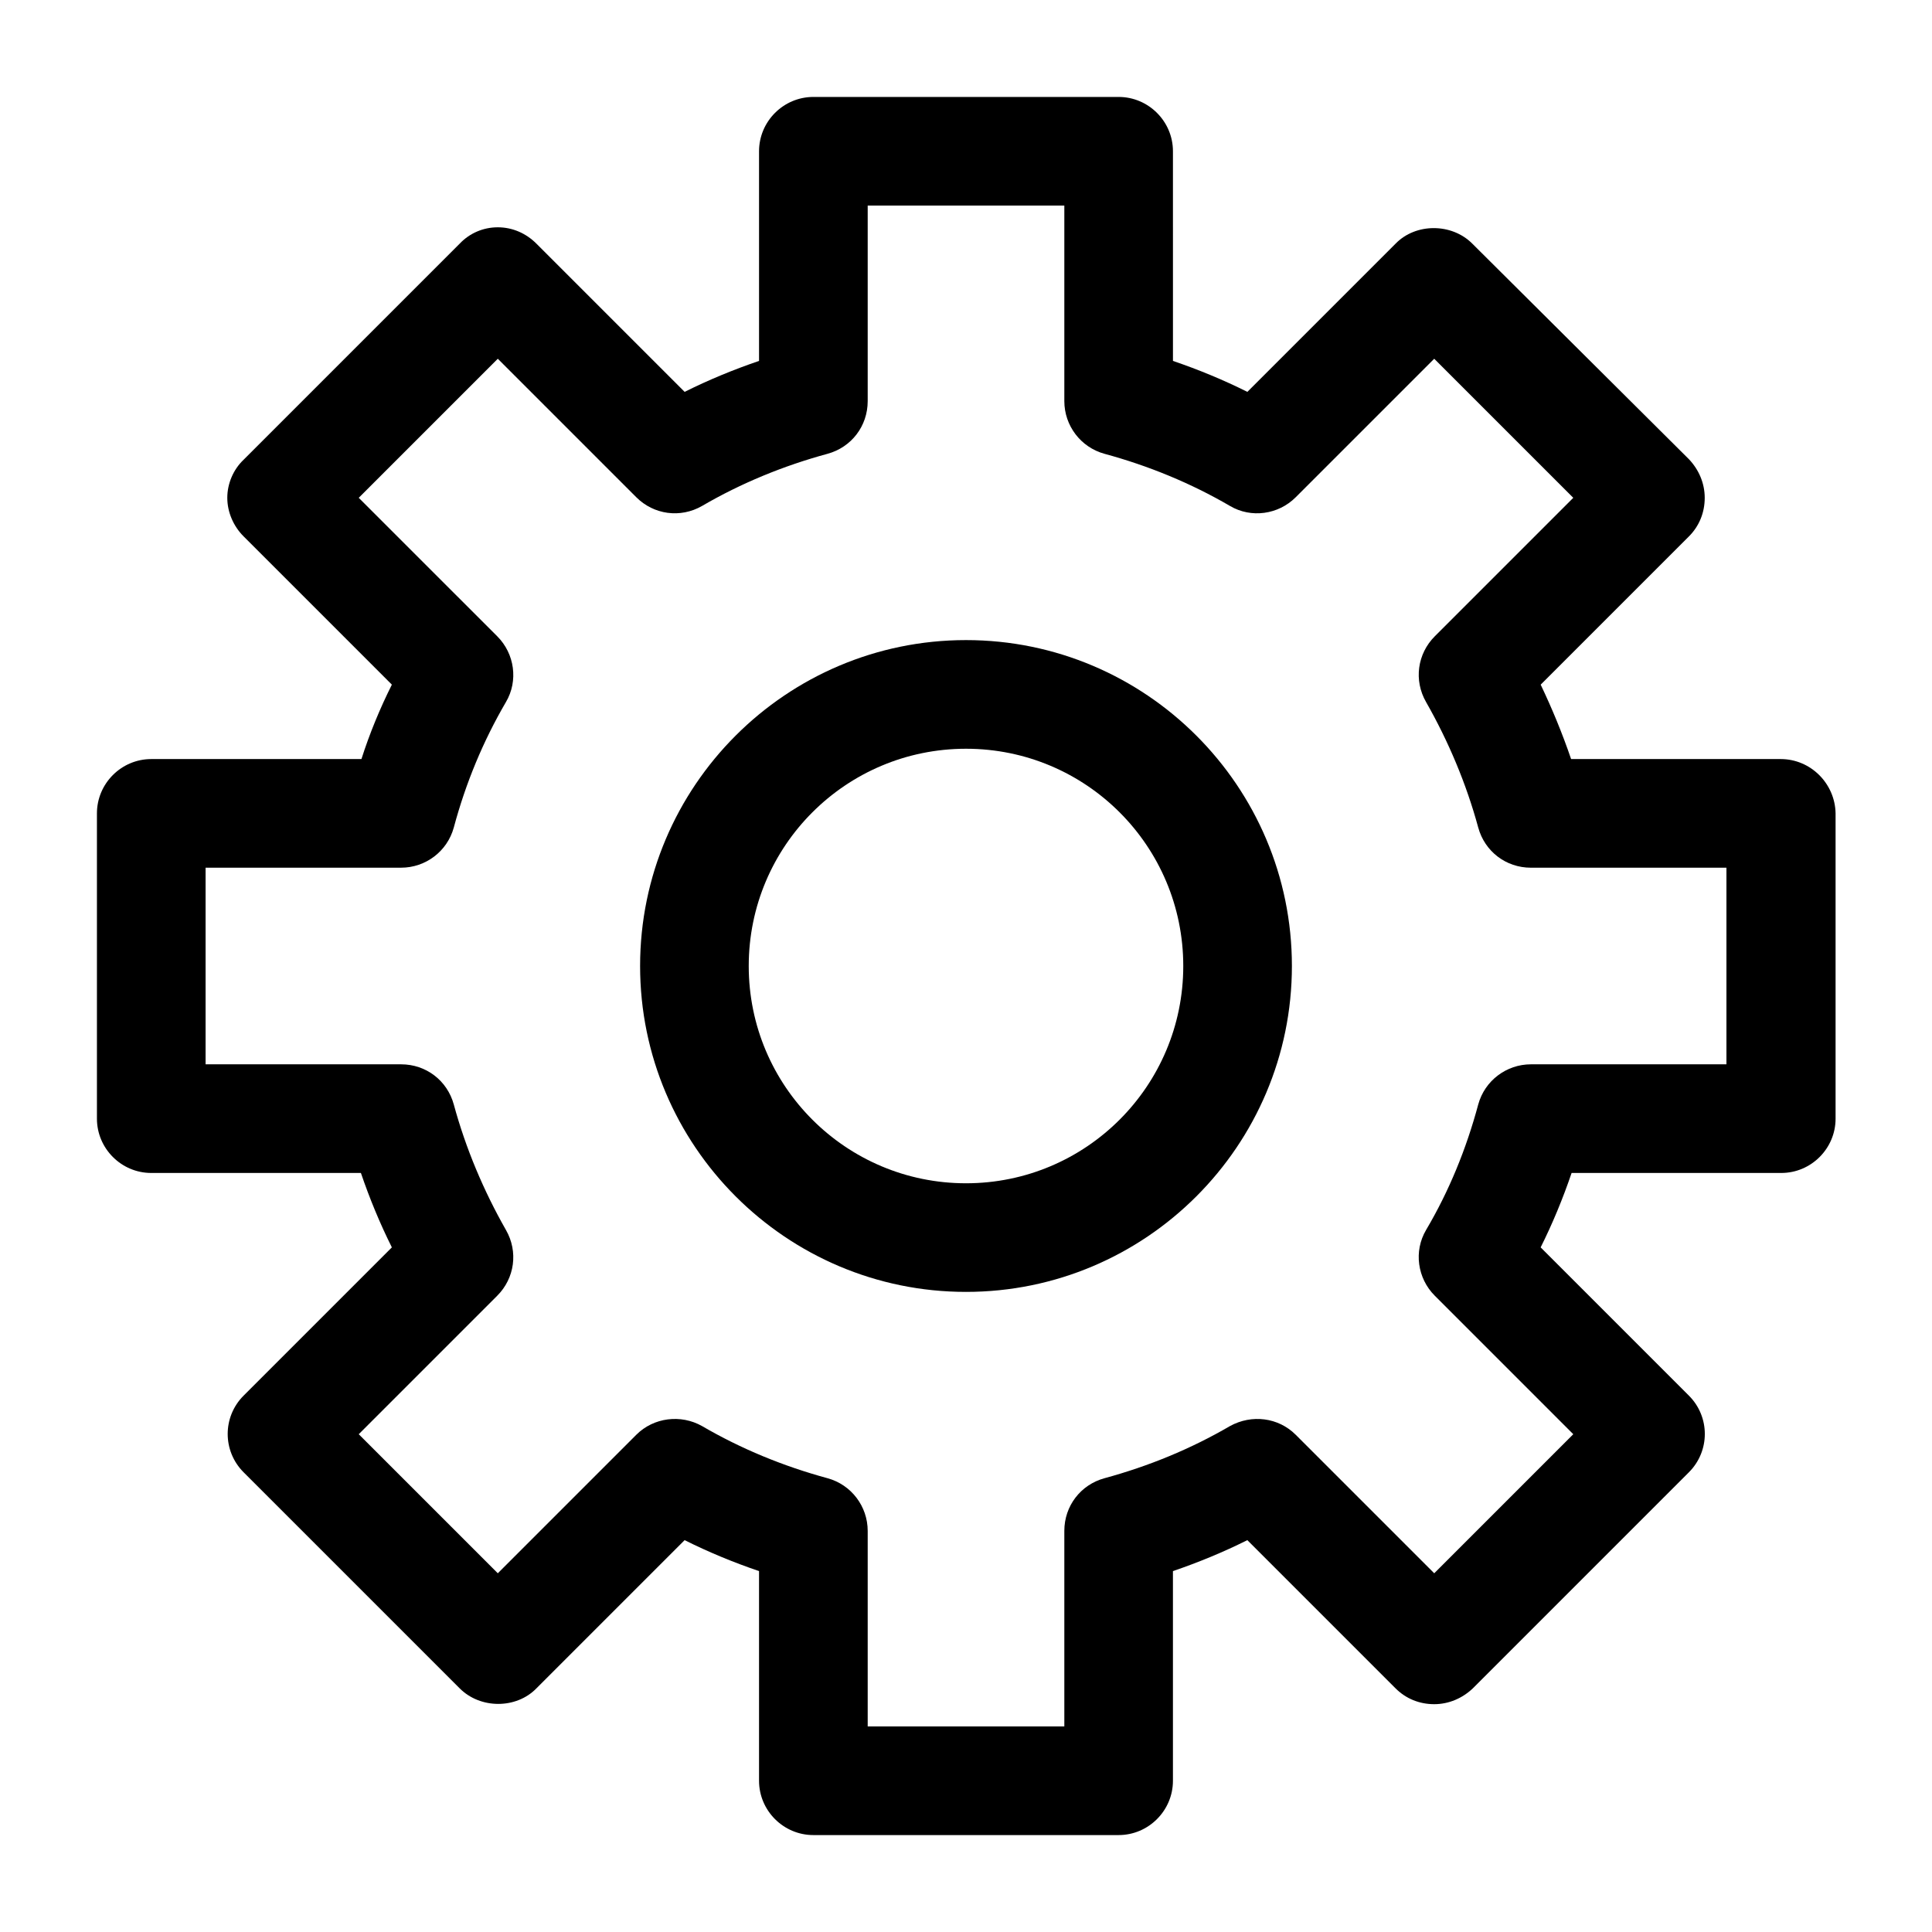
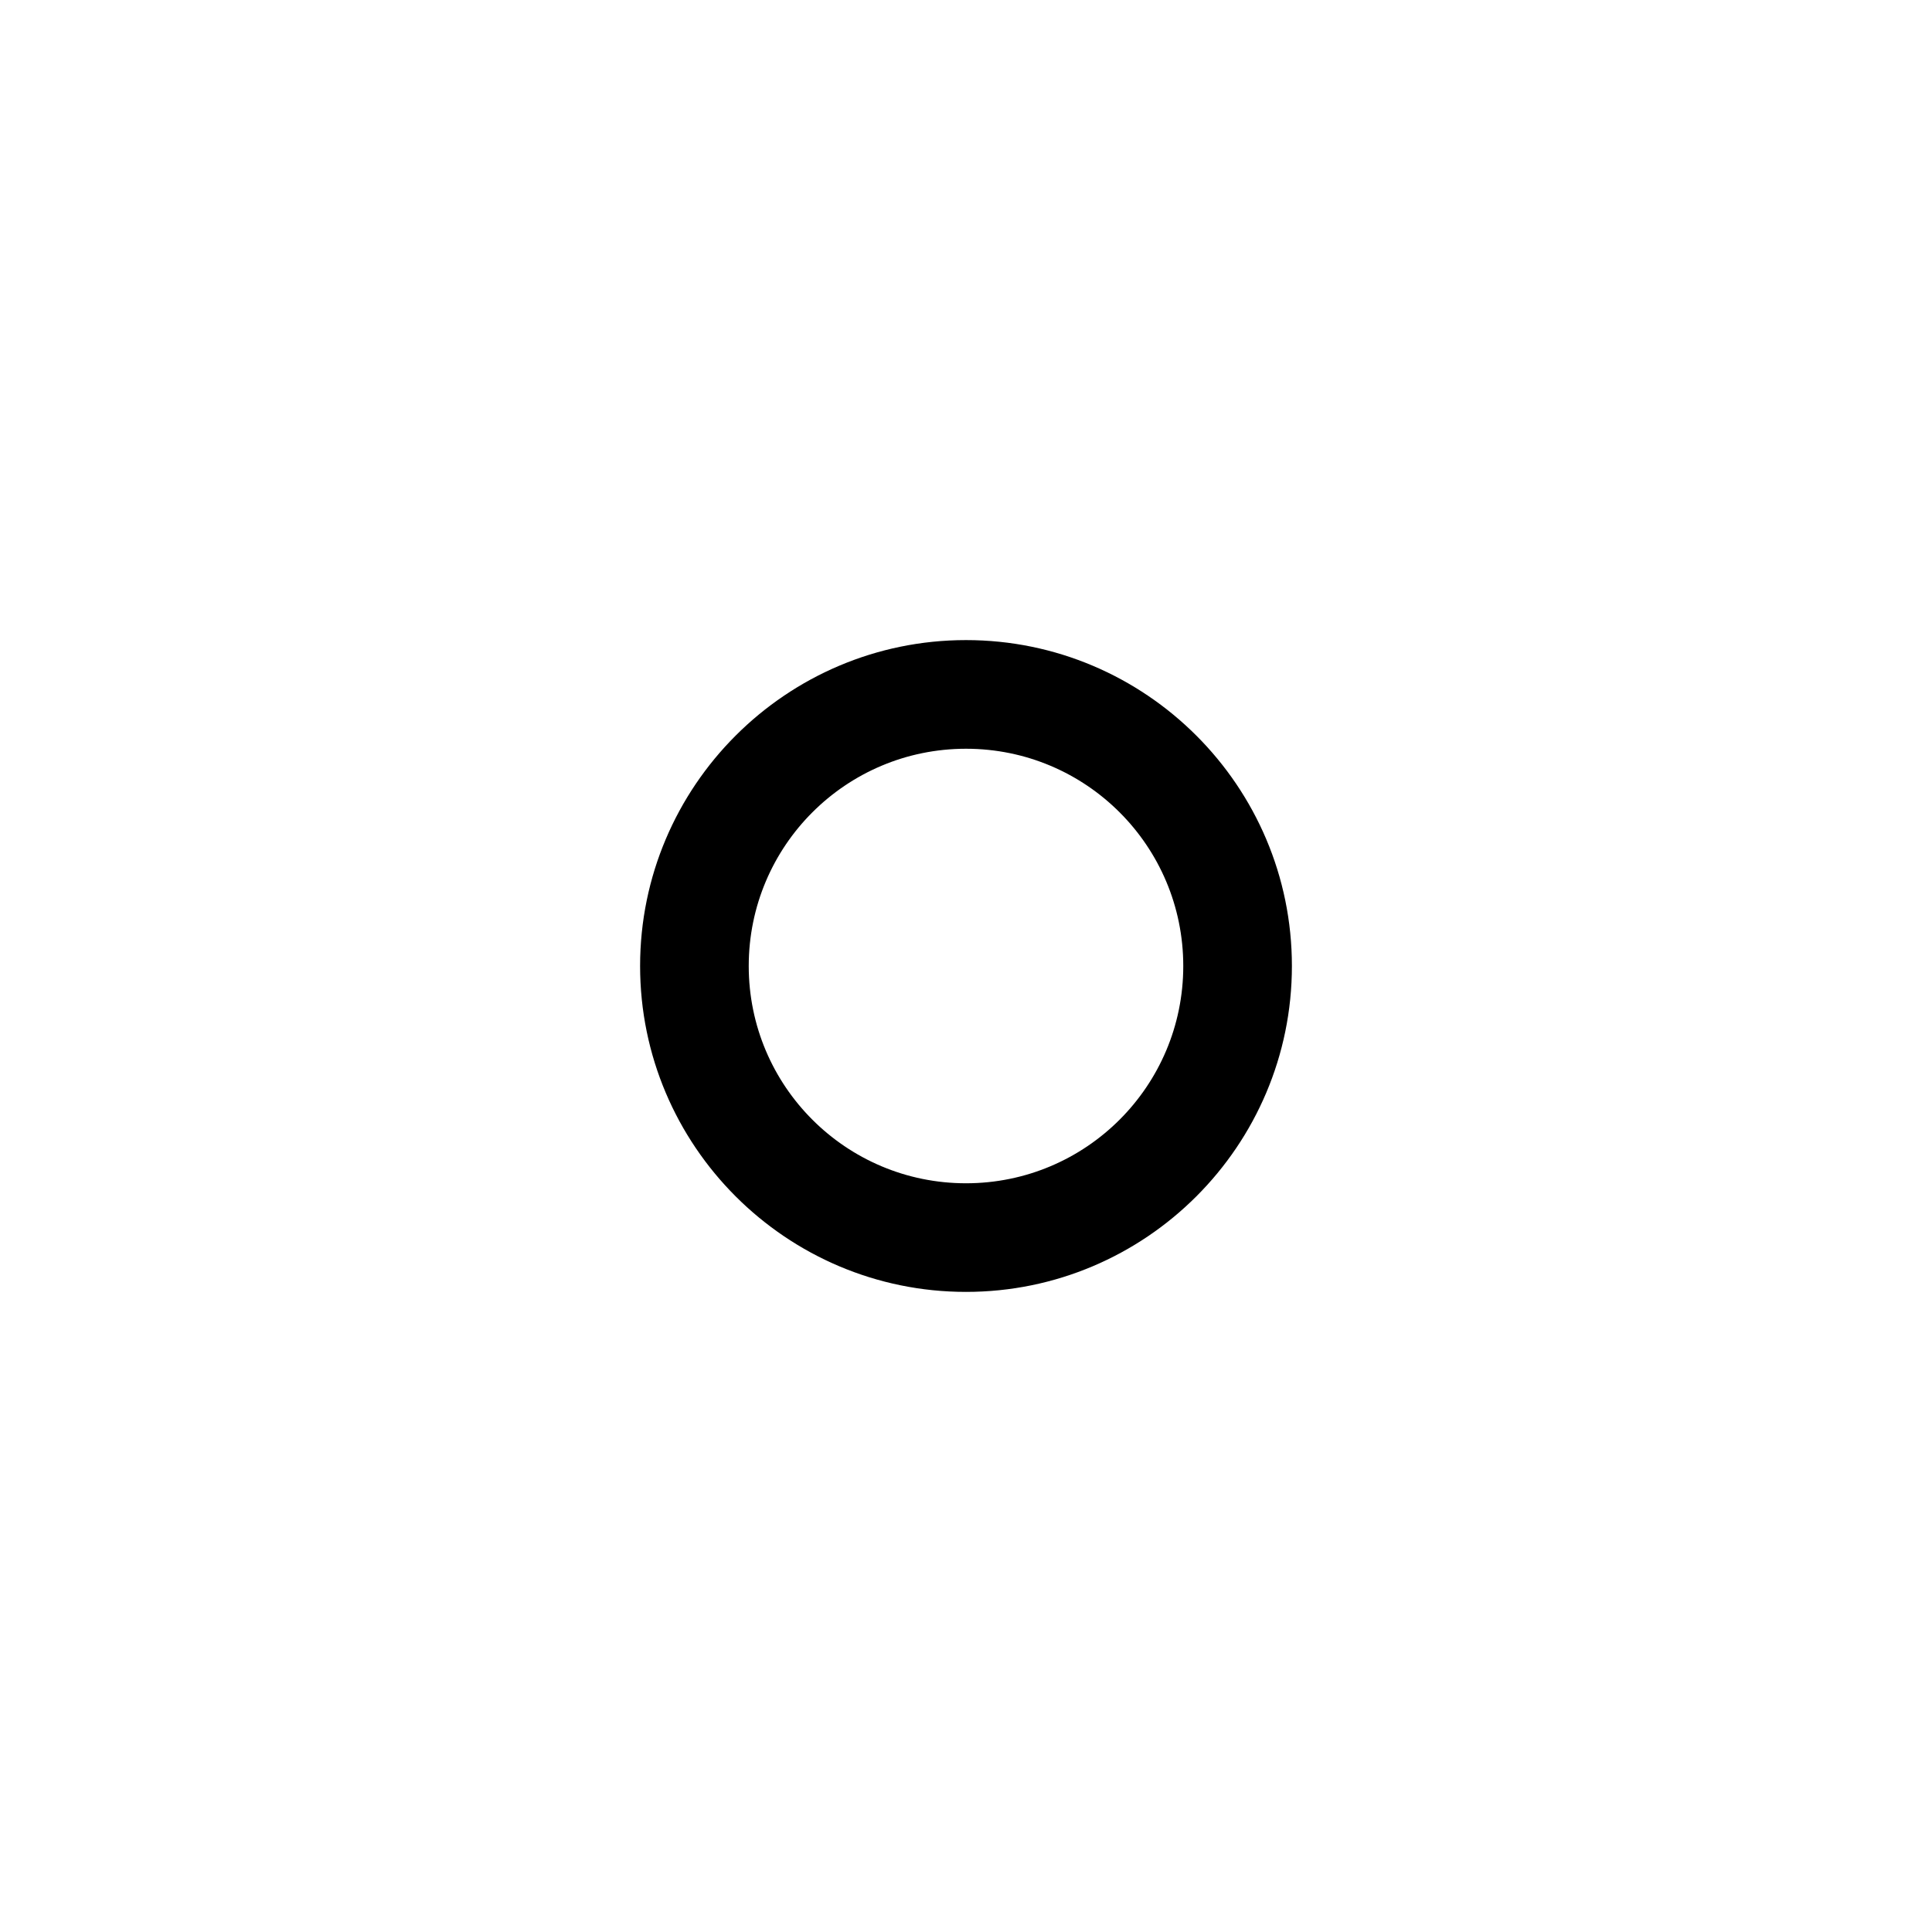
<svg xmlns="http://www.w3.org/2000/svg" fill="#000000" width="800px" height="800px" version="1.1" viewBox="144 144 512 512">
  <g>
-     <path d="m615.92 345.16h-55.562c-2.305-6.766-5.039-13.387-8.062-19.719l39.297-39.297c2.734-2.734 4.176-6.332 4.176-10.219s-1.582-7.484-4.176-10.219l-57.434-57.152c-5.469-5.469-14.969-5.469-20.297 0l-39.297 39.297c-6.332-3.168-12.957-5.902-19.719-8.203l-0.004-55.562c0-7.918-6.477-14.395-14.395-14.395h-80.898c-7.918 0-14.395 6.477-14.395 14.395v55.562c-6.766 2.305-13.387 5.039-19.719 8.203l-39.297-39.297c-2.734-2.734-6.332-4.316-10.219-4.316s-7.484 1.582-10.078 4.316l-57.289 57.289c-2.734 2.594-4.316 6.336-4.316 10.078 0 3.742 1.582 7.484 4.316 10.219l39.297 39.297c-3.168 6.332-5.902 12.957-8.062 19.719l-55.703 0.004c-7.918 0-14.395 6.477-14.395 14.395v80.898c0 7.918 6.477 14.395 14.395 14.395h55.562c2.305 6.766 5.039 13.387 8.203 19.719l-39.297 39.297c-5.613 5.613-5.613 14.684 0 20.297l57.289 57.289c5.469 5.469 14.969 5.469 20.297 0l39.297-39.297c6.332 3.168 12.957 5.902 19.719 8.203v55.562c0 7.918 6.477 14.395 14.395 14.395h80.898c7.918 0 14.395-6.477 14.395-14.395v-55.562c6.766-2.305 13.387-5.039 19.719-8.203l39.297 39.297c2.734 2.734 6.332 4.176 10.219 4.176s7.484-1.582 10.219-4.176l57.289-57.289c5.613-5.613 5.613-14.684 0-20.297l-39.297-39.297c3.168-6.332 5.902-12.957 8.203-19.719h55.562c7.918 0 14.395-6.477 14.395-14.395v-80.898c-0.133-7.918-6.613-14.395-14.527-14.395zm-14.395 80.895h-51.82c-6.477 0-12.234 4.32-13.961 10.652-3.168 11.805-7.773 23.031-13.82 33.25-3.312 5.613-2.305 12.812 2.305 17.418l36.707 36.707-36.852 36.852-36.707-36.707c-4.606-4.606-11.66-5.469-17.418-2.305-10.363 6.047-21.594 10.652-33.25 13.82-6.332 1.727-10.652 7.34-10.652 13.961v51.82h-52.109v-51.82c0-6.477-4.32-12.234-10.652-13.961-11.66-3.168-22.887-7.773-33.25-13.82-5.613-3.168-12.812-2.305-17.418 2.305l-36.707 36.707-36.852-36.852 36.707-36.707c4.606-4.606 5.613-11.66 2.305-17.418-5.902-10.363-10.652-21.594-13.82-33.25-1.727-6.332-7.34-10.652-13.961-10.652h-51.82v-52.109h51.82c6.477 0 12.234-4.32 13.961-10.652 3.168-11.805 7.773-22.887 13.82-33.25 3.312-5.613 2.305-12.812-2.305-17.418l-36.707-36.703 36.852-36.852 36.707 36.707c4.606 4.606 11.66 5.613 17.418 2.305 10.363-6.047 21.594-10.652 33.25-13.82 6.332-1.727 10.652-7.34 10.652-13.961v-51.82h52.109v51.82c0 6.477 4.32 12.234 10.652 13.961 11.66 3.168 22.887 7.773 33.25 13.82 5.613 3.312 12.812 2.305 17.418-2.305l36.707-36.707 36.852 36.852-36.707 36.707c-4.606 4.606-5.613 11.66-2.305 17.418 5.902 10.363 10.652 21.594 13.82 33.25 1.727 6.332 7.34 10.652 13.961 10.652h51.82z" />
-     <path d="m400 313.63c-47.645 0-86.367 38.723-86.367 86.367s38.723 86.367 86.367 86.367 86.367-38.723 86.367-86.367c0-47.648-38.723-86.367-86.367-86.367zm0 143.95c-31.812 0-57.578-25.766-57.578-57.578s25.766-57.578 57.578-57.578 57.578 25.766 57.578 57.578c0 31.809-25.77 57.578-57.578 57.578z" />
+     <path d="m400 313.63c-47.645 0-86.367 38.723-86.367 86.367s38.723 86.367 86.367 86.367 86.367-38.723 86.367-86.367c0-47.648-38.723-86.367-86.367-86.367zm0 143.95c-31.812 0-57.578-25.766-57.578-57.578s25.766-57.578 57.578-57.578 57.578 25.766 57.578 57.578c0 31.809-25.77 57.578-57.578 57.578" />
  </g>
</svg>